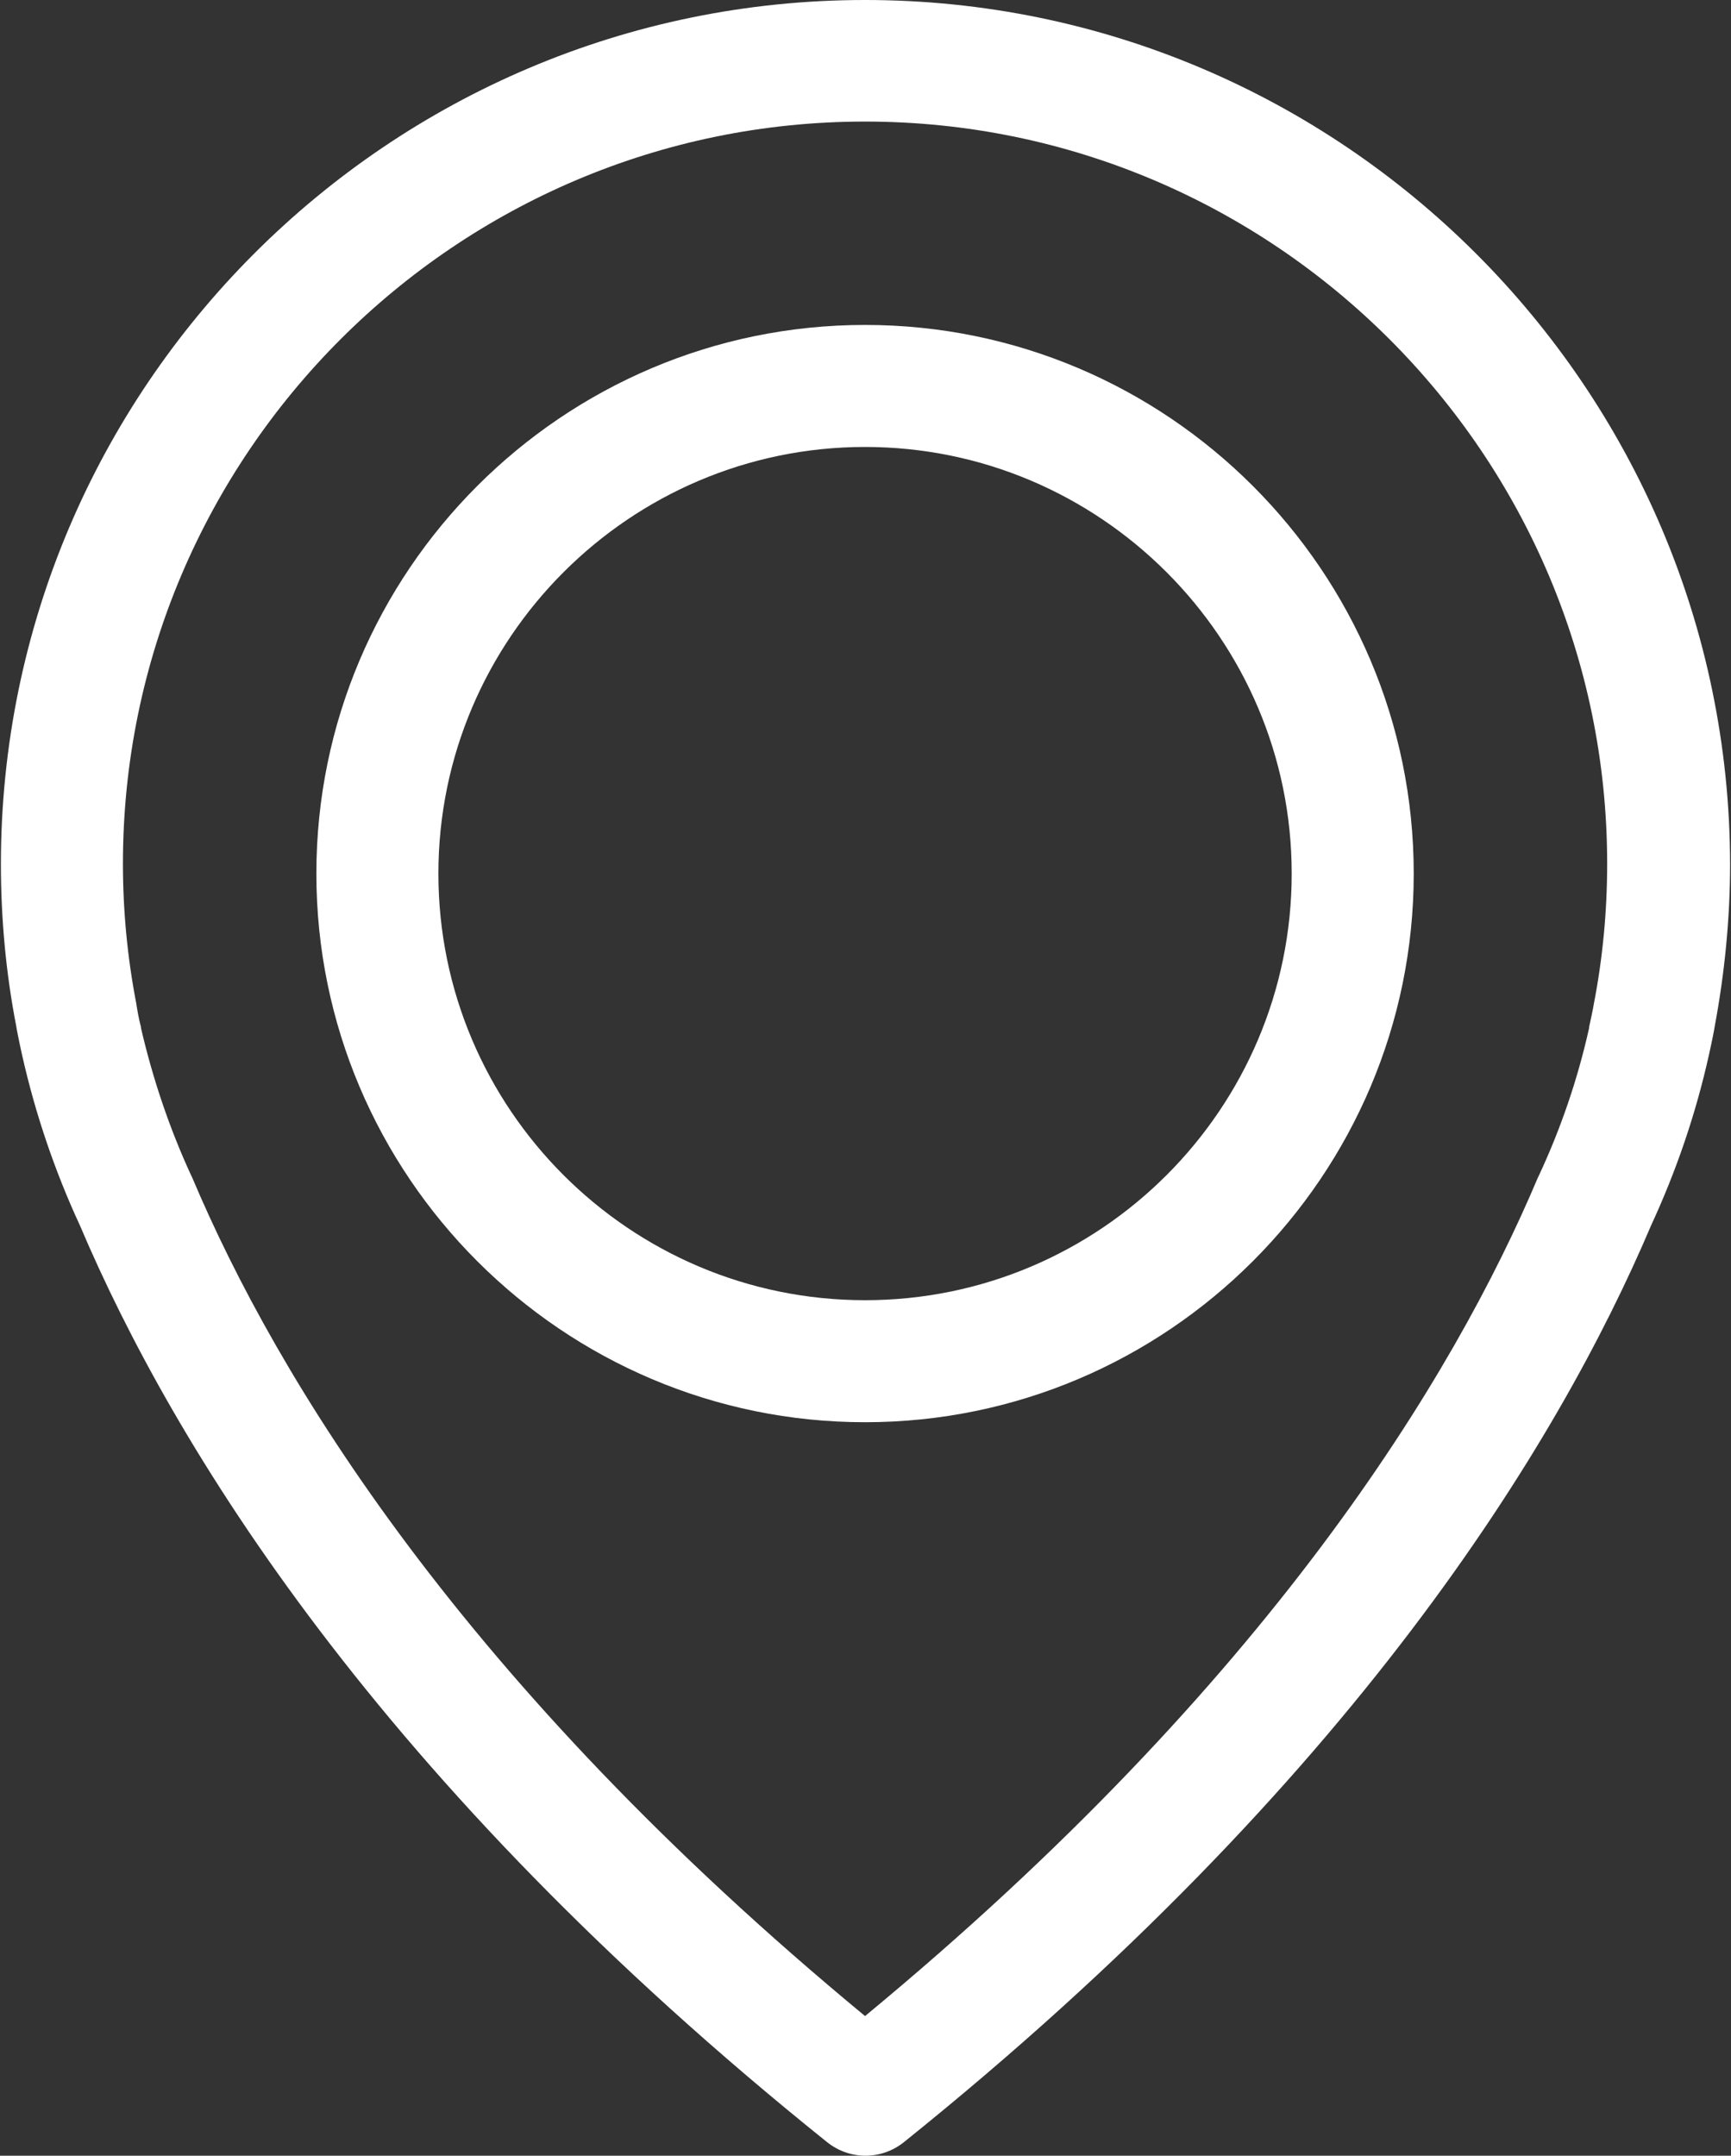
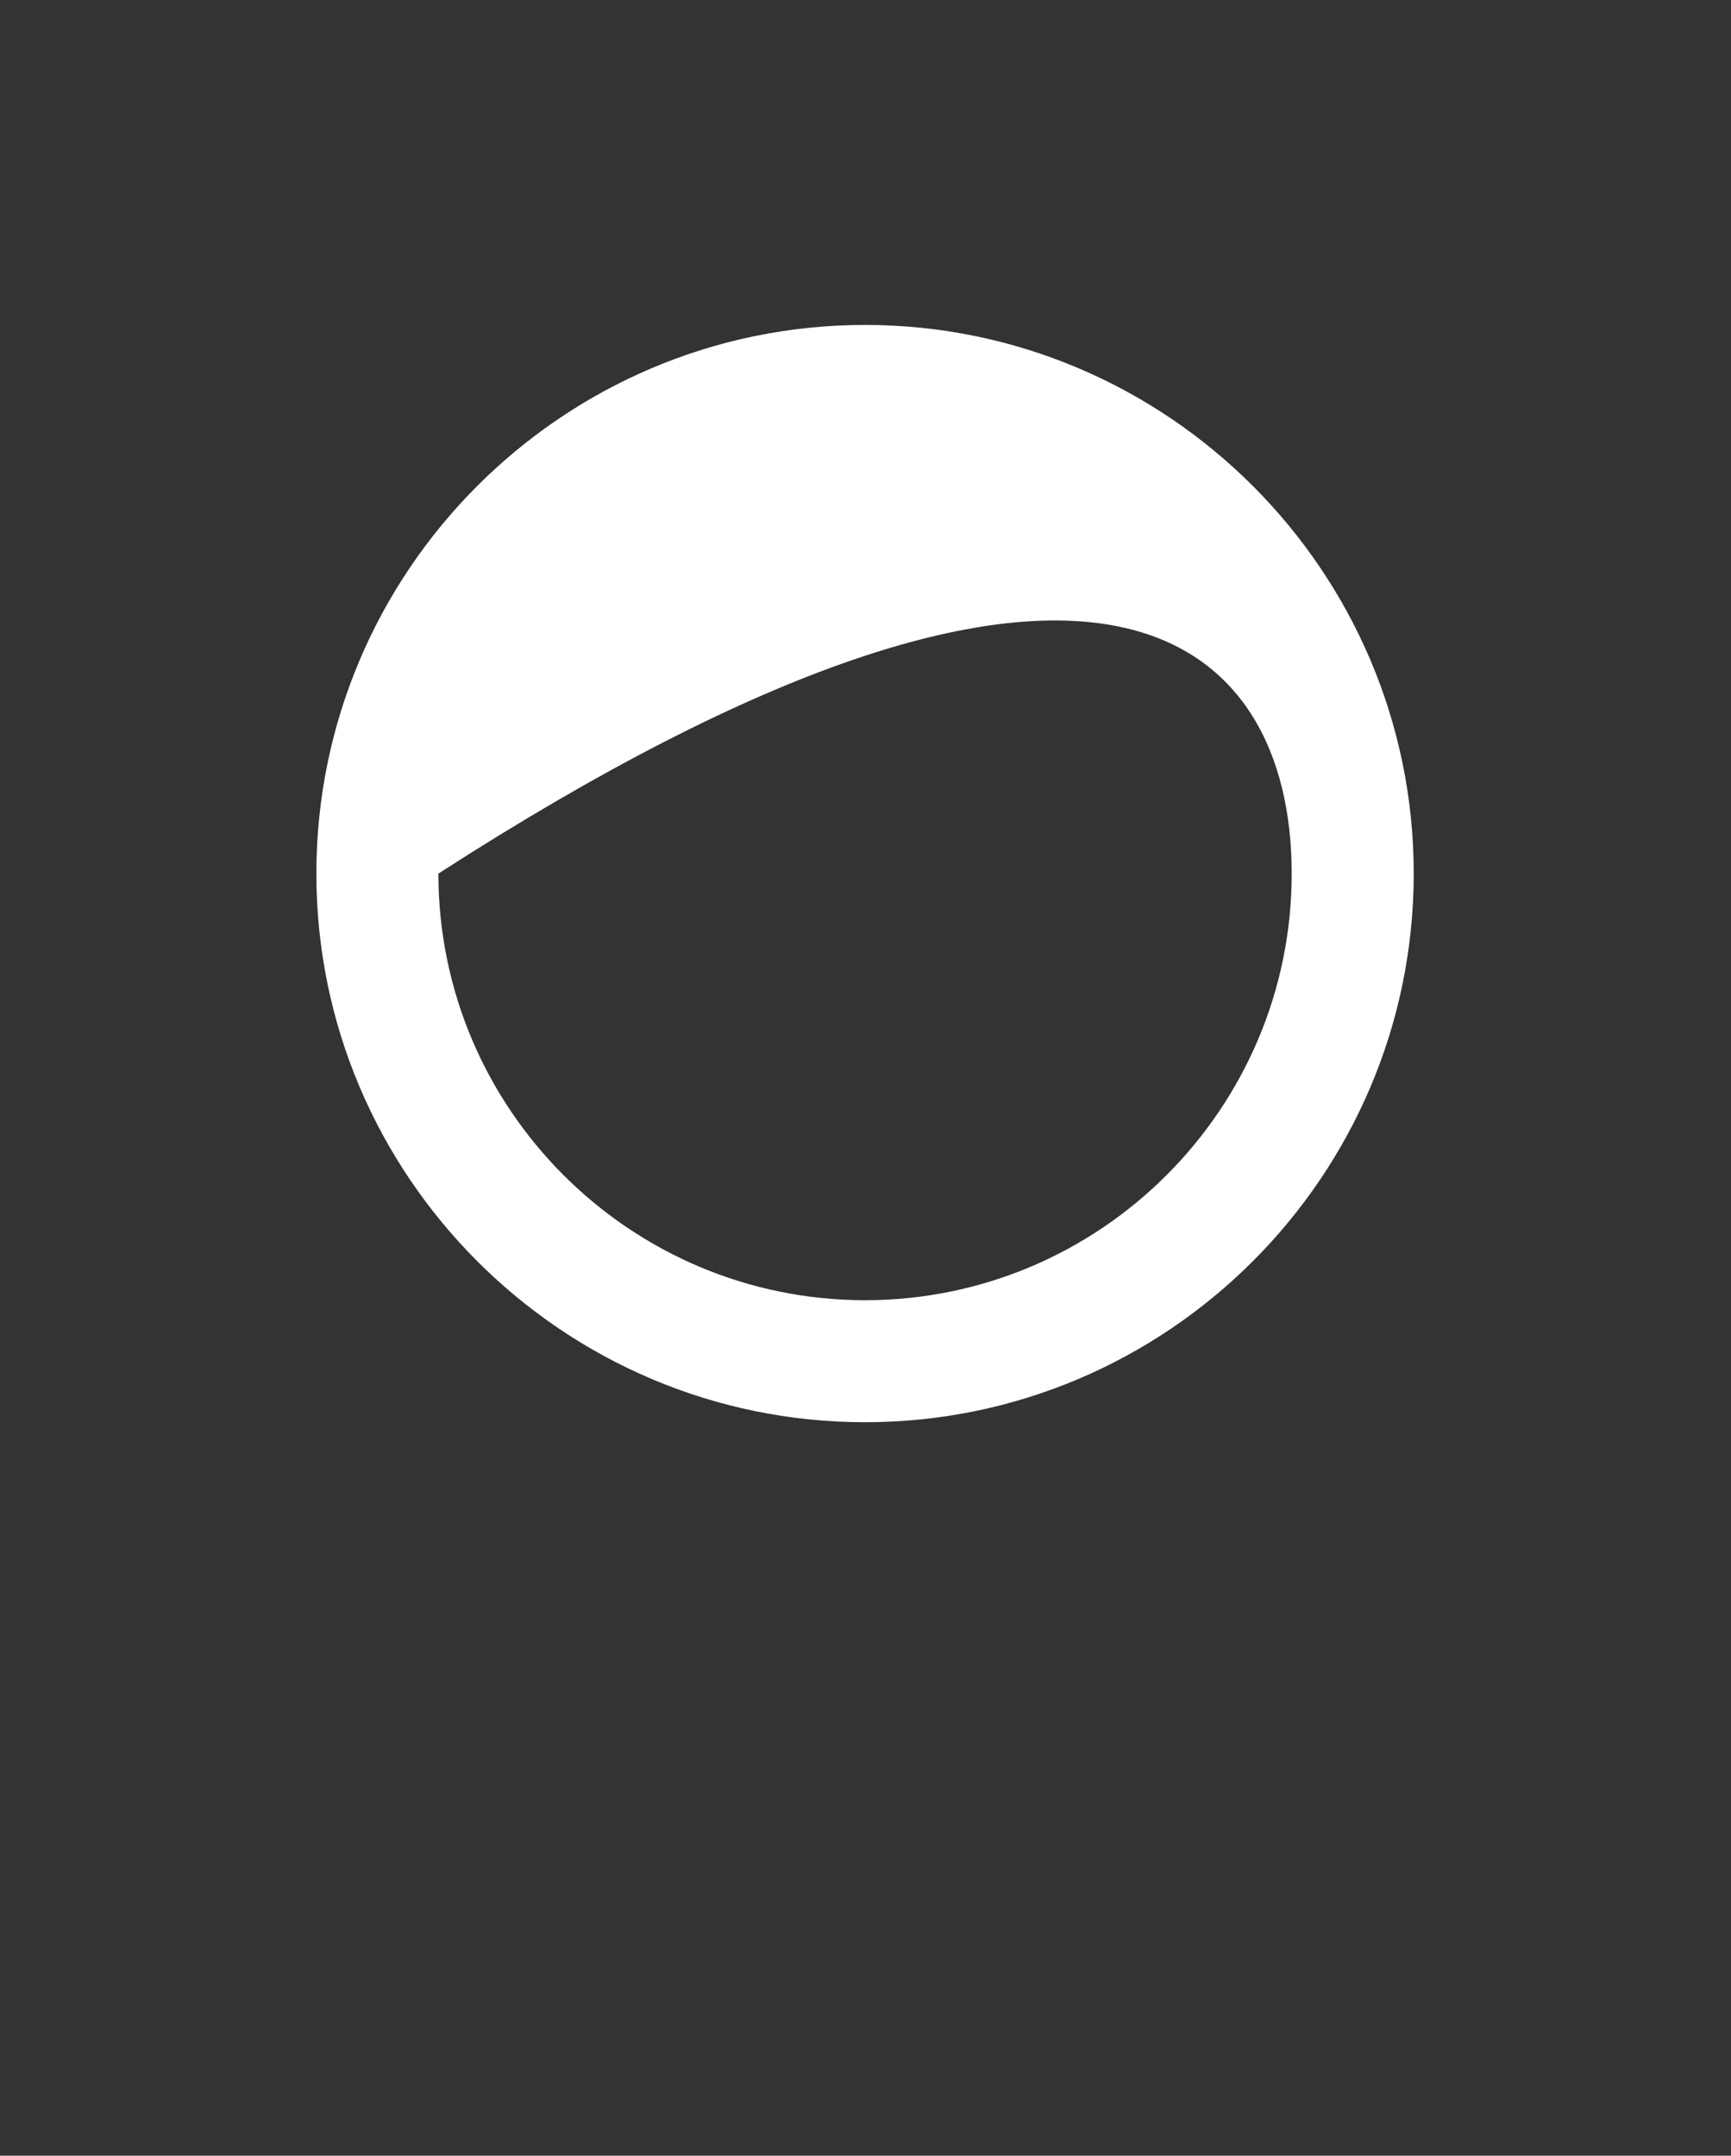
<svg xmlns="http://www.w3.org/2000/svg" width="383" height="477" viewBox="0 0 383 477" fill="none">
  <rect x="0" y="0" width="383" height="477" fill="#333333" stroke="none" />
-   <path d="M191.4 0C86 0 0.2 85.8 0.2 191.2C0.2 203.2 1.3 215.3 3.6 227.1C3.7 227.8 4.1 229.9 4.9 233.5C7.8 246.4 12.1 259.1 17.7 271.2C38.3 319.7 83.6 394.2 183 474C185.5 476 188.5 477 191.5 477C194.5 477 197.5 476 200 474C299.3 394.2 344.7 319.7 365.3 271.2C370.9 259.1 375.2 246.5 378.1 233.5C378.9 229.9 379.3 227.8 379.4 227.1C381.6 215.3 382.8 203.2 382.8 191.2C382.6 85.8 296.8 0 191.4 0ZM352.6 222.4C352.6 222.6 352.5 222.8 352.5 223C352.4 223.5 352.1 225 351.6 227.3C351.6 227.4 351.6 227.4 351.6 227.5C349.1 238.7 345.4 249.6 340.5 260.1C340.4 260.2 340.4 260.4 340.3 260.5C321.6 304.8 280.6 372.4 191.4 446.1C102.2 372.4 61.2 304.8 42.5 260.5C42.4 260.4 42.4 260.2 42.3 260.1C37.5 249.7 33.8 238.7 31.2 227.5C31.2 227.4 31.2 227.4 31.2 227.3C30.6 225 30.4 223.5 30.3 223C30.3 222.8 30.2 222.6 30.2 222.3C28.2 212 27.2 201.6 27.2 191.1C27.2 100.6 100.9 26.9 191.4 26.9C281.9 26.9 355.6 100.6 355.6 191.1C355.6 201.7 354.6 212.2 352.6 222.4Z" fill="white" />
-   <path d="M191.4 71.9C124.5 71.9 70 126.4 70 193.3C70 260.2 124.5 314.7 191.4 314.7C258.3 314.7 312.8 260.2 312.8 193.3C312.8 126.4 258.3 71.9 191.4 71.9ZM191.4 287.7C139.3 287.7 97 245.3 97 193.3C97 141.3 139.4 98.9 191.4 98.9C243.4 98.9 285.8 141.3 285.8 193.3C285.8 245.3 243.5 287.7 191.4 287.7Z" fill="white" />
+   <path d="M191.4 71.9C124.5 71.9 70 126.4 70 193.3C70 260.2 124.5 314.7 191.4 314.7C258.3 314.7 312.8 260.2 312.8 193.3C312.8 126.4 258.3 71.9 191.4 71.9ZM191.4 287.7C139.3 287.7 97 245.3 97 193.3C243.4 98.9 285.8 141.3 285.8 193.3C285.8 245.3 243.5 287.7 191.4 287.7Z" fill="white" />
</svg>